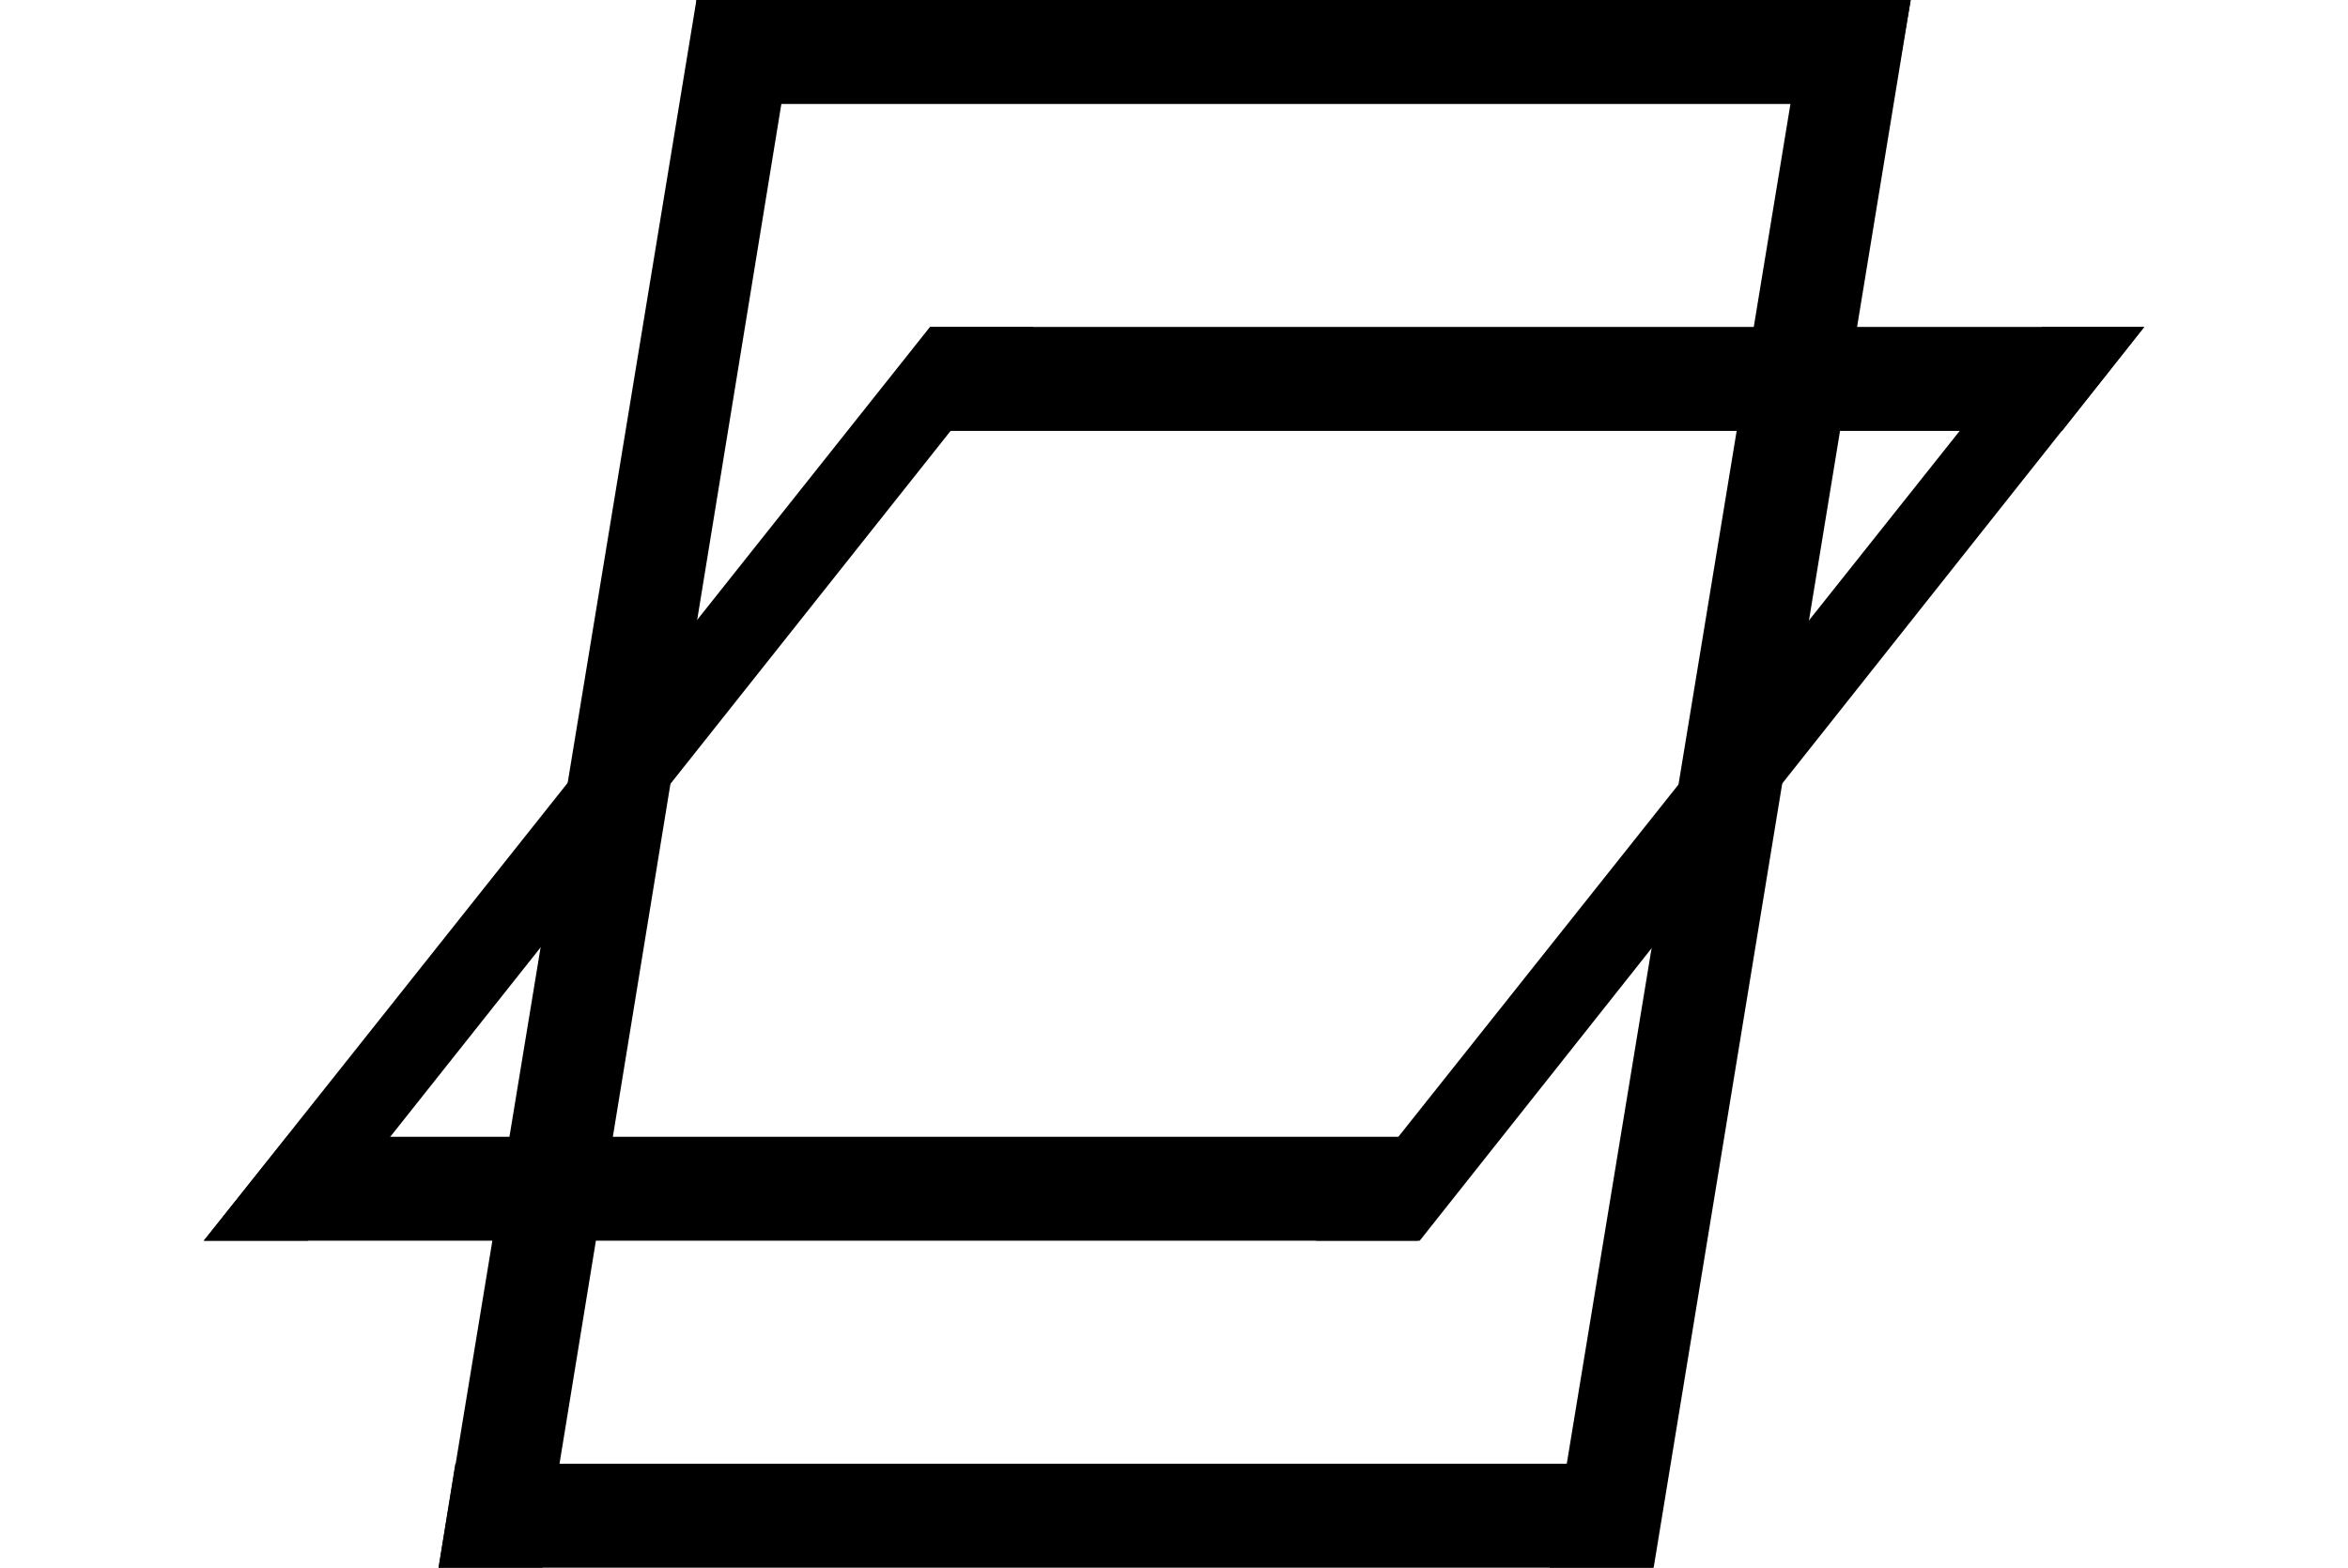
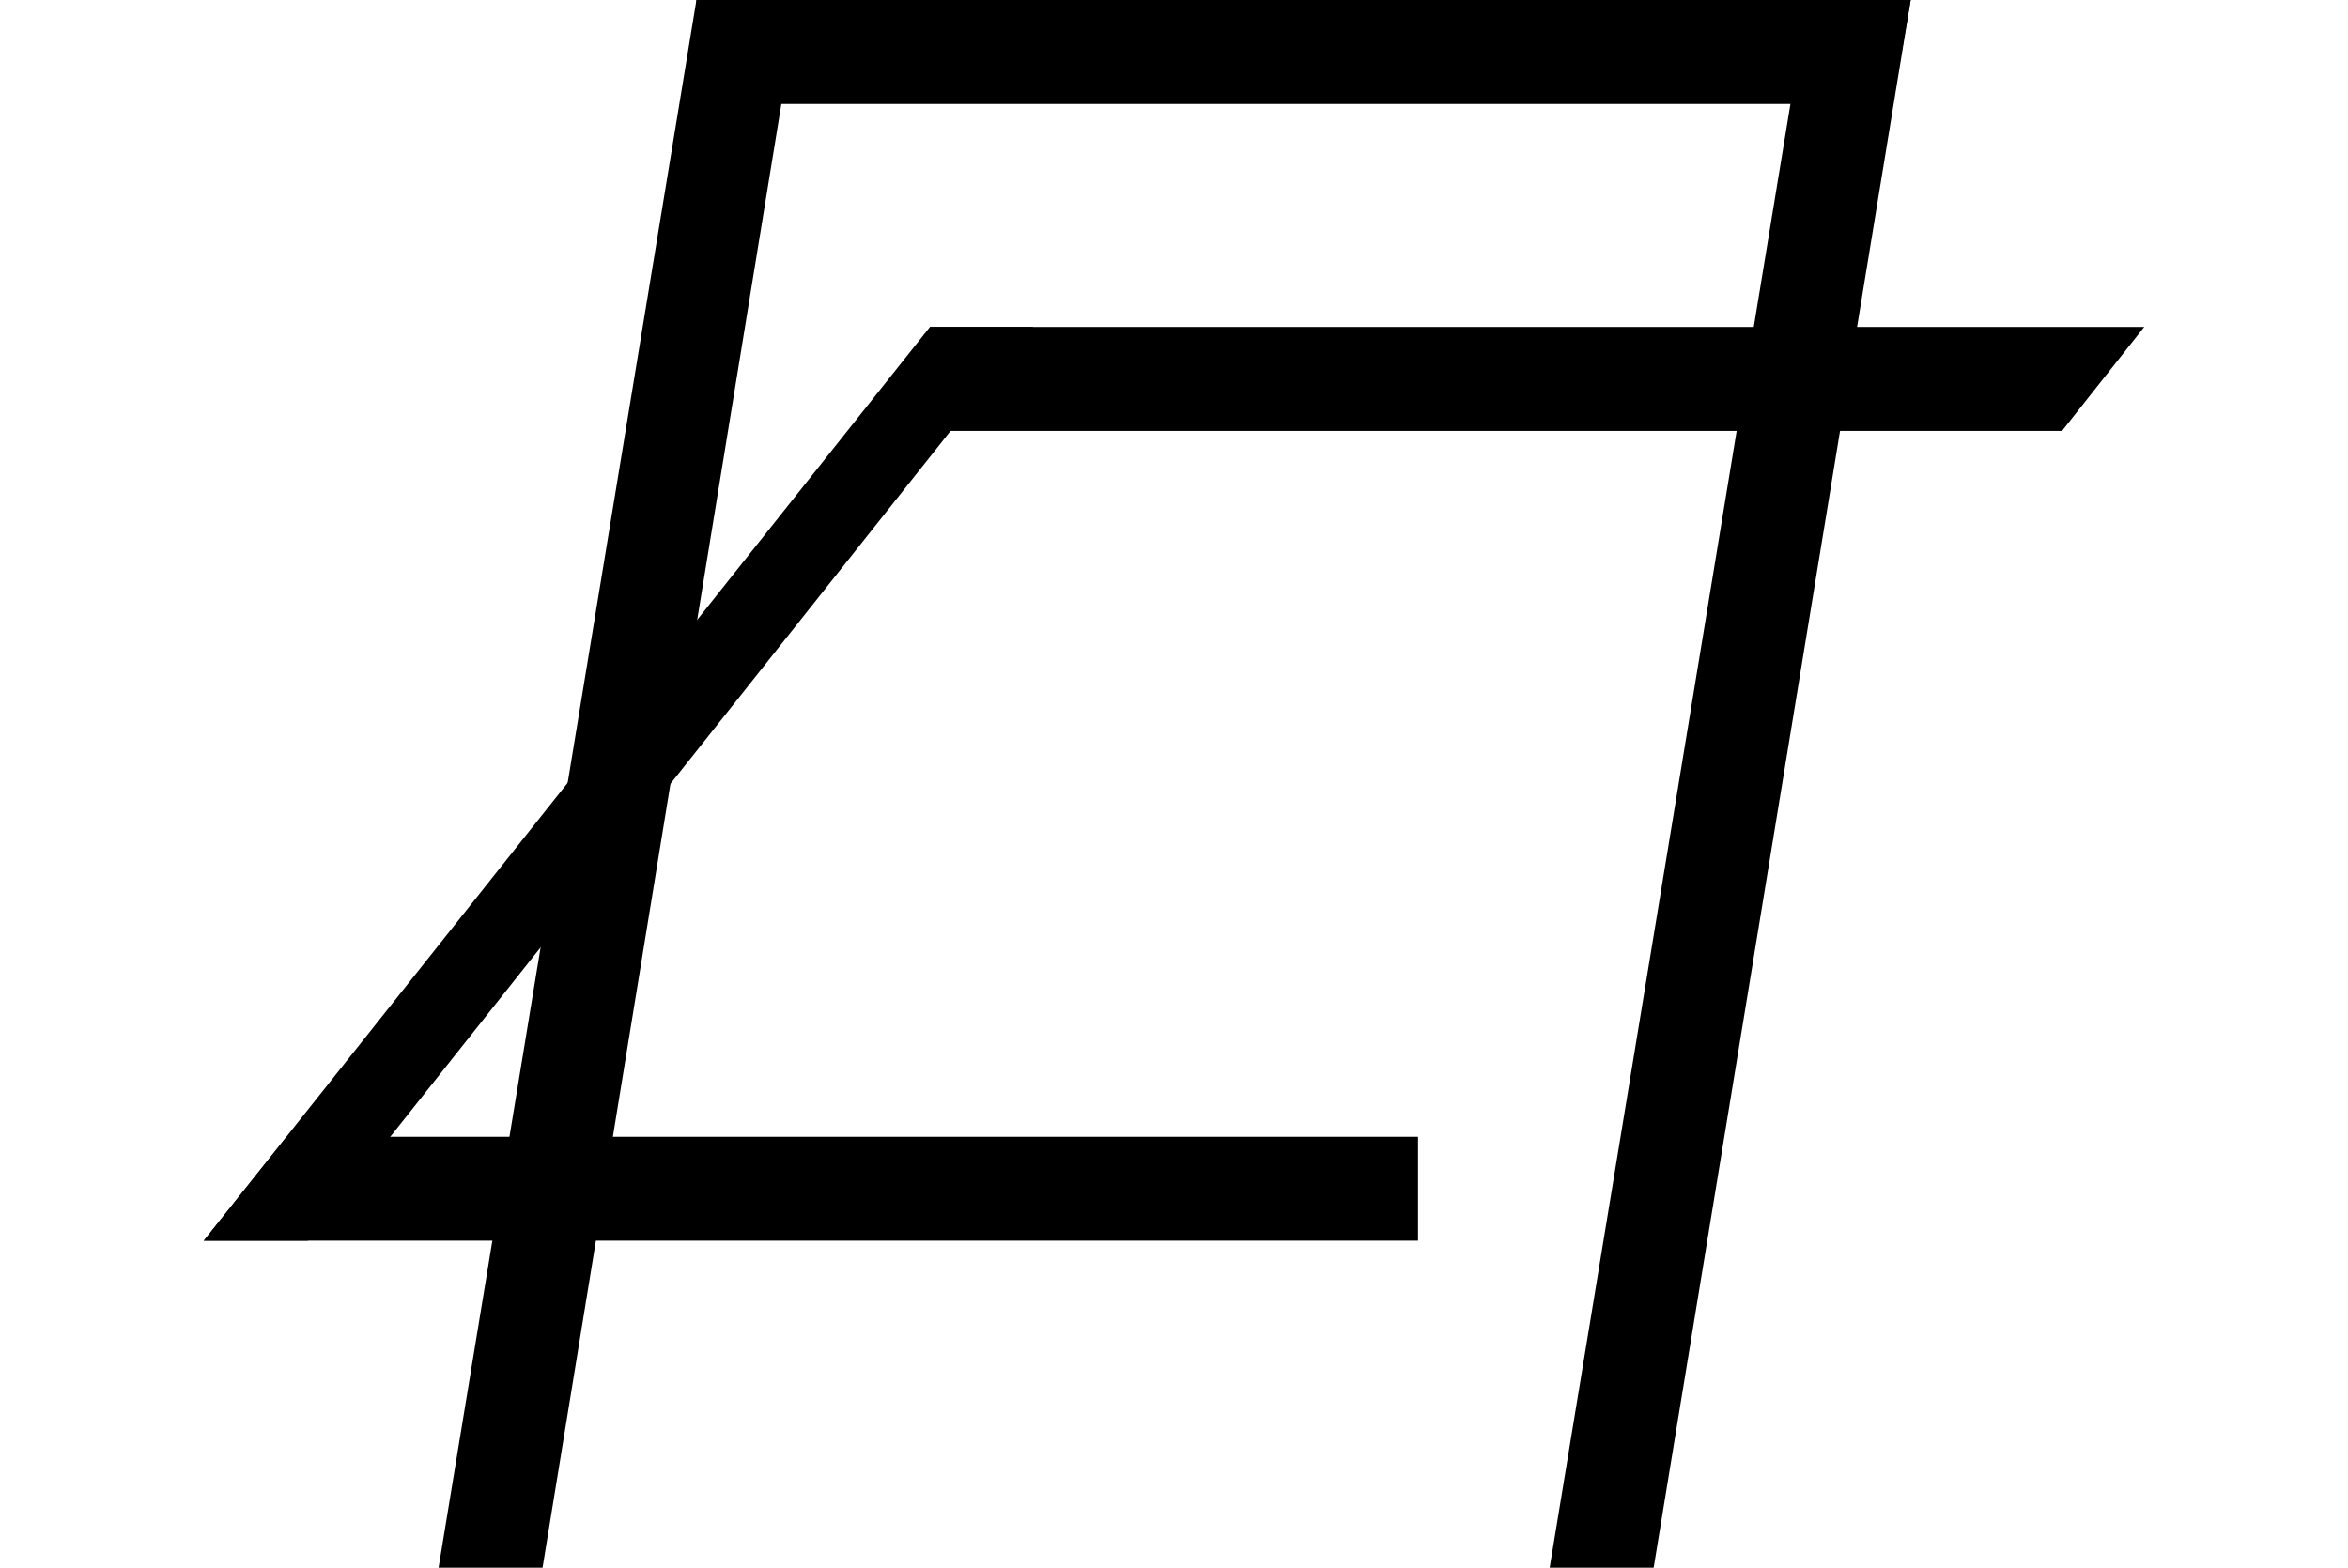
<svg xmlns="http://www.w3.org/2000/svg" version="1.1" id="Calque_1" x="0px" y="0px" viewBox="0 0 560 374" style="enable-background:new 0 0 560 374;" xml:space="preserve">
  <g>
    <polygon points="129.4,374 104.6,374 166.1,0 190.4,0  " />
    <polygon points="394.4,374 369.6,374 431.1,0 455.7,0  " />
    <polygon points="166.1,24.8 166.1,0 455.7,0 451.4,24.8  " />
-     <polygon points="104.6,374 108.6,349.2 394.2,349.2 394.2,374  " />
    <polygon points="73.4,296 48.6,296 221.8,78 246.4,78  " />
-     <polygon points="338.6,296 313.8,296 487.1,78 511.4,78  " />
    <polygon points="221.8,102.8 221.8,78 511.4,78 491.8,102.8  " />
    <polygon points="48.6,296 68.4,271.2 338.2,271.2 338.2,296  " />
  </g>
</svg>